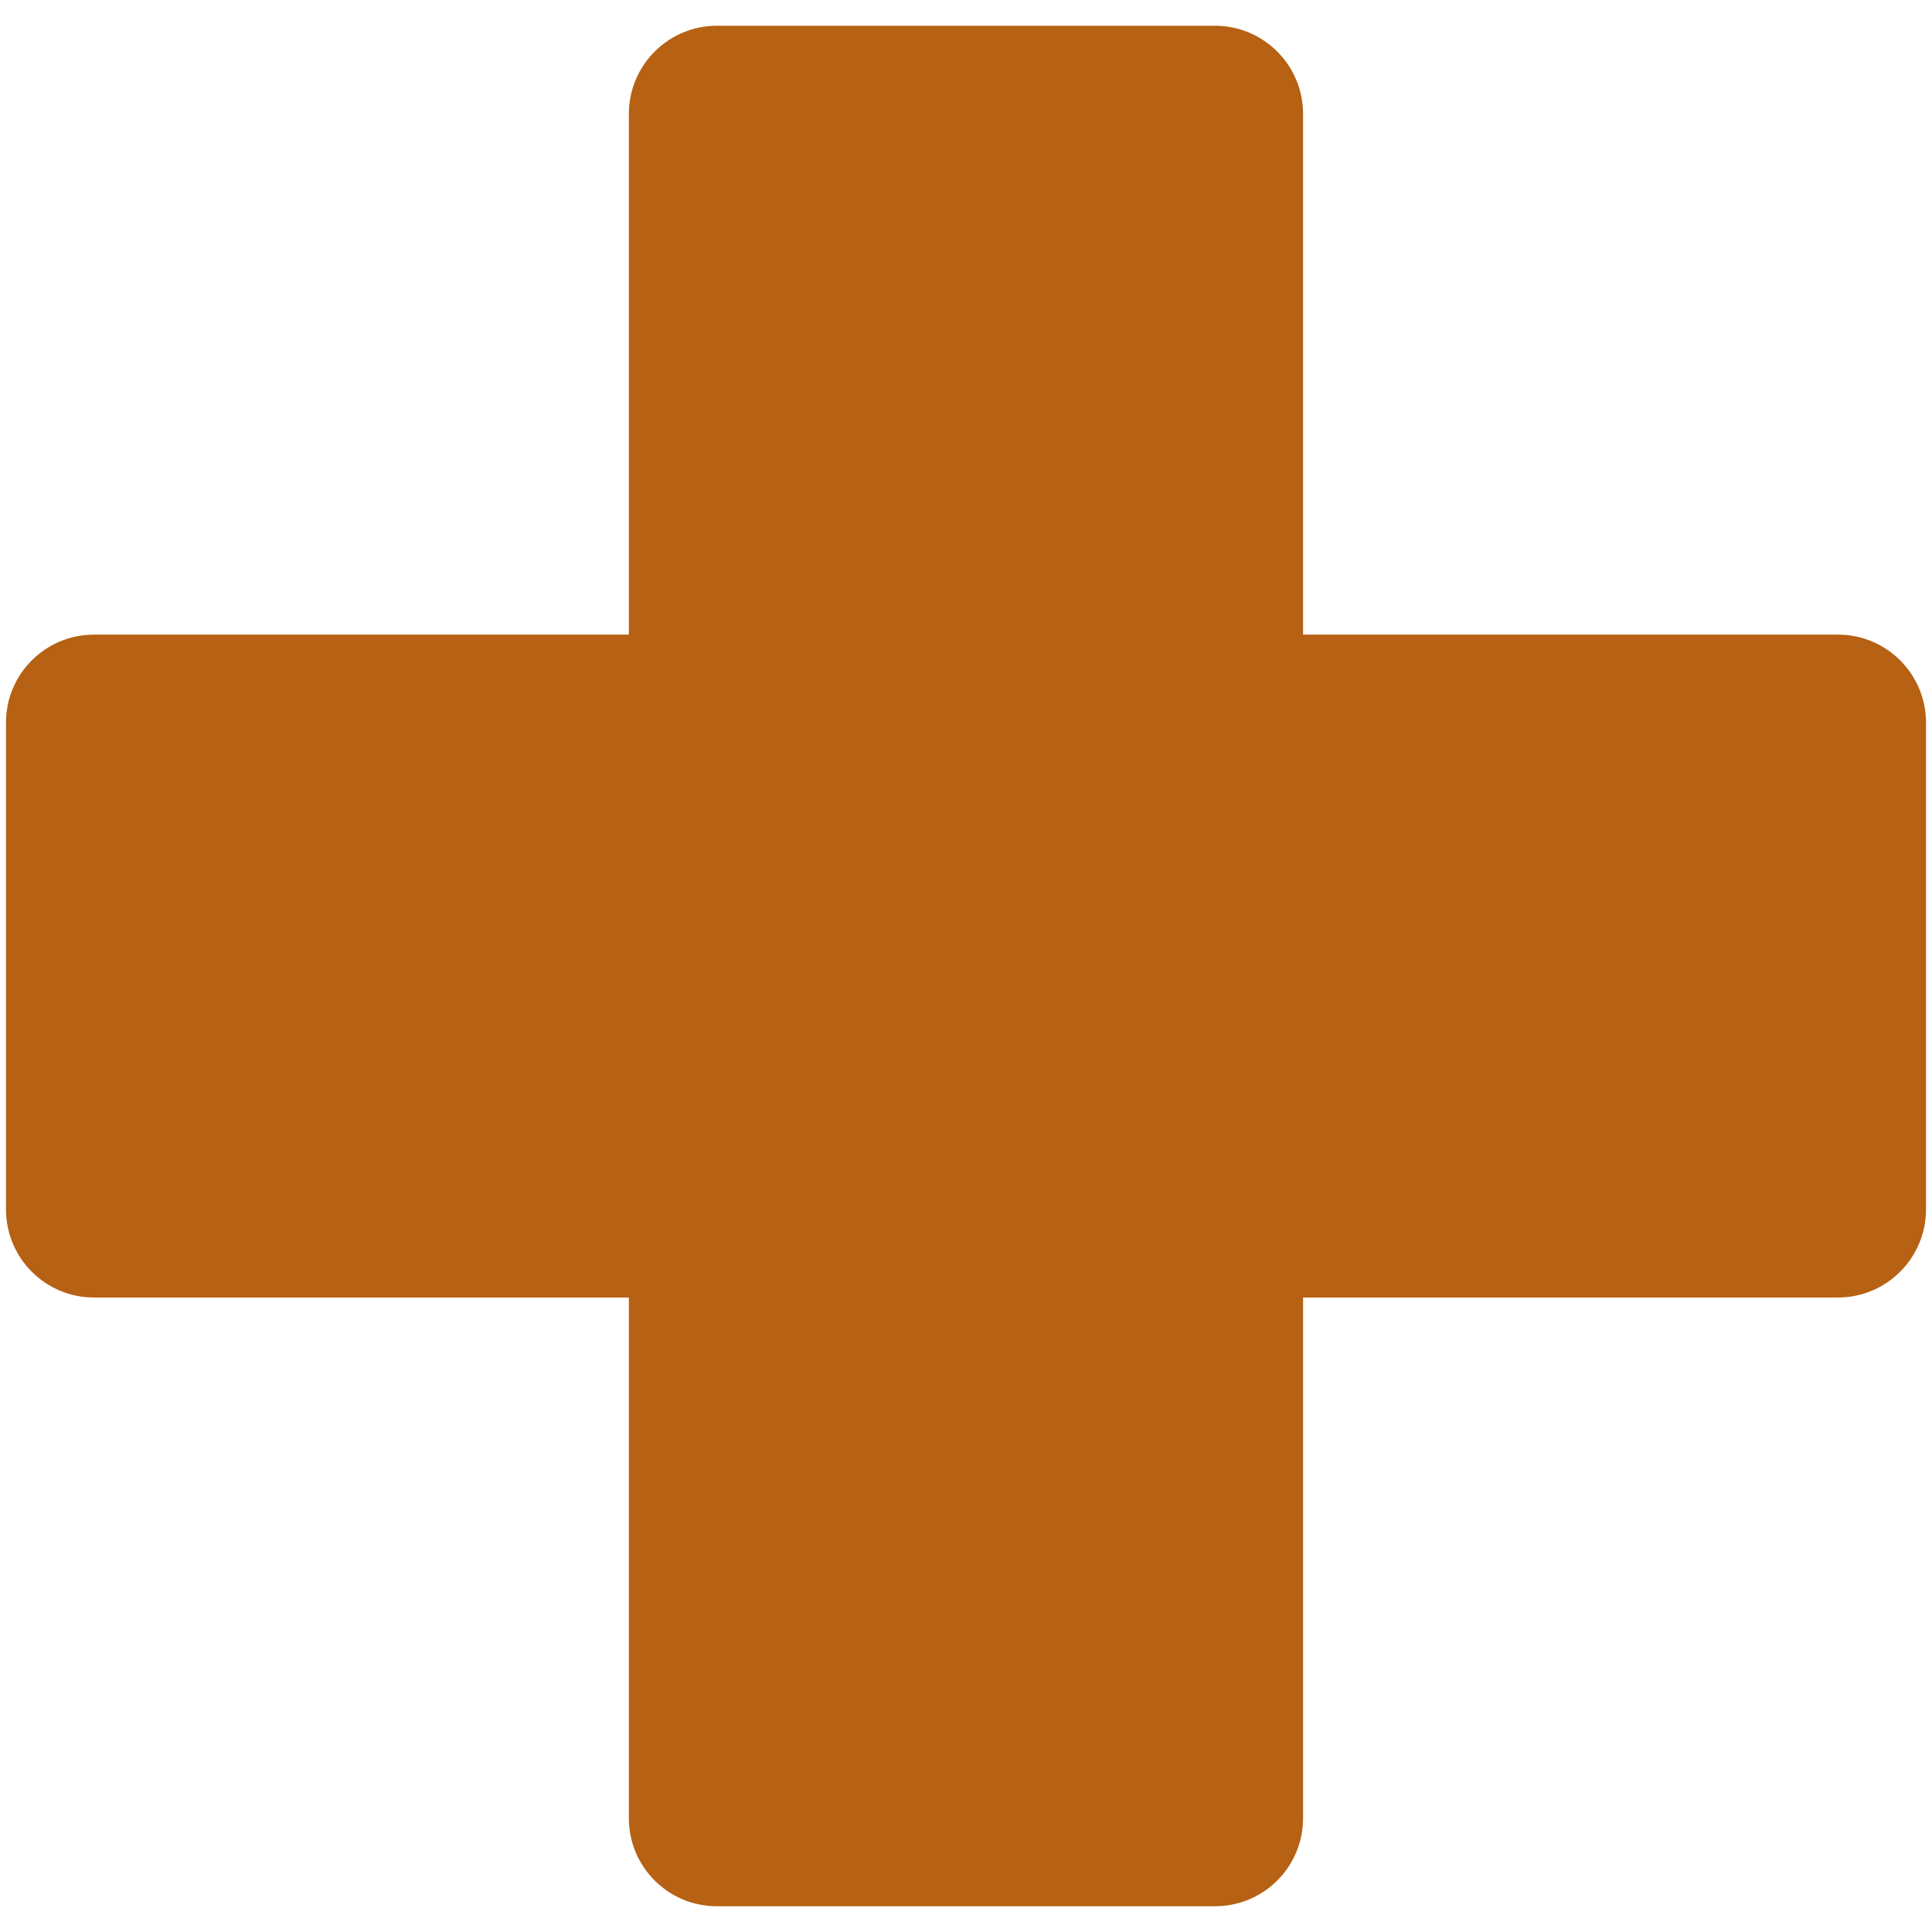
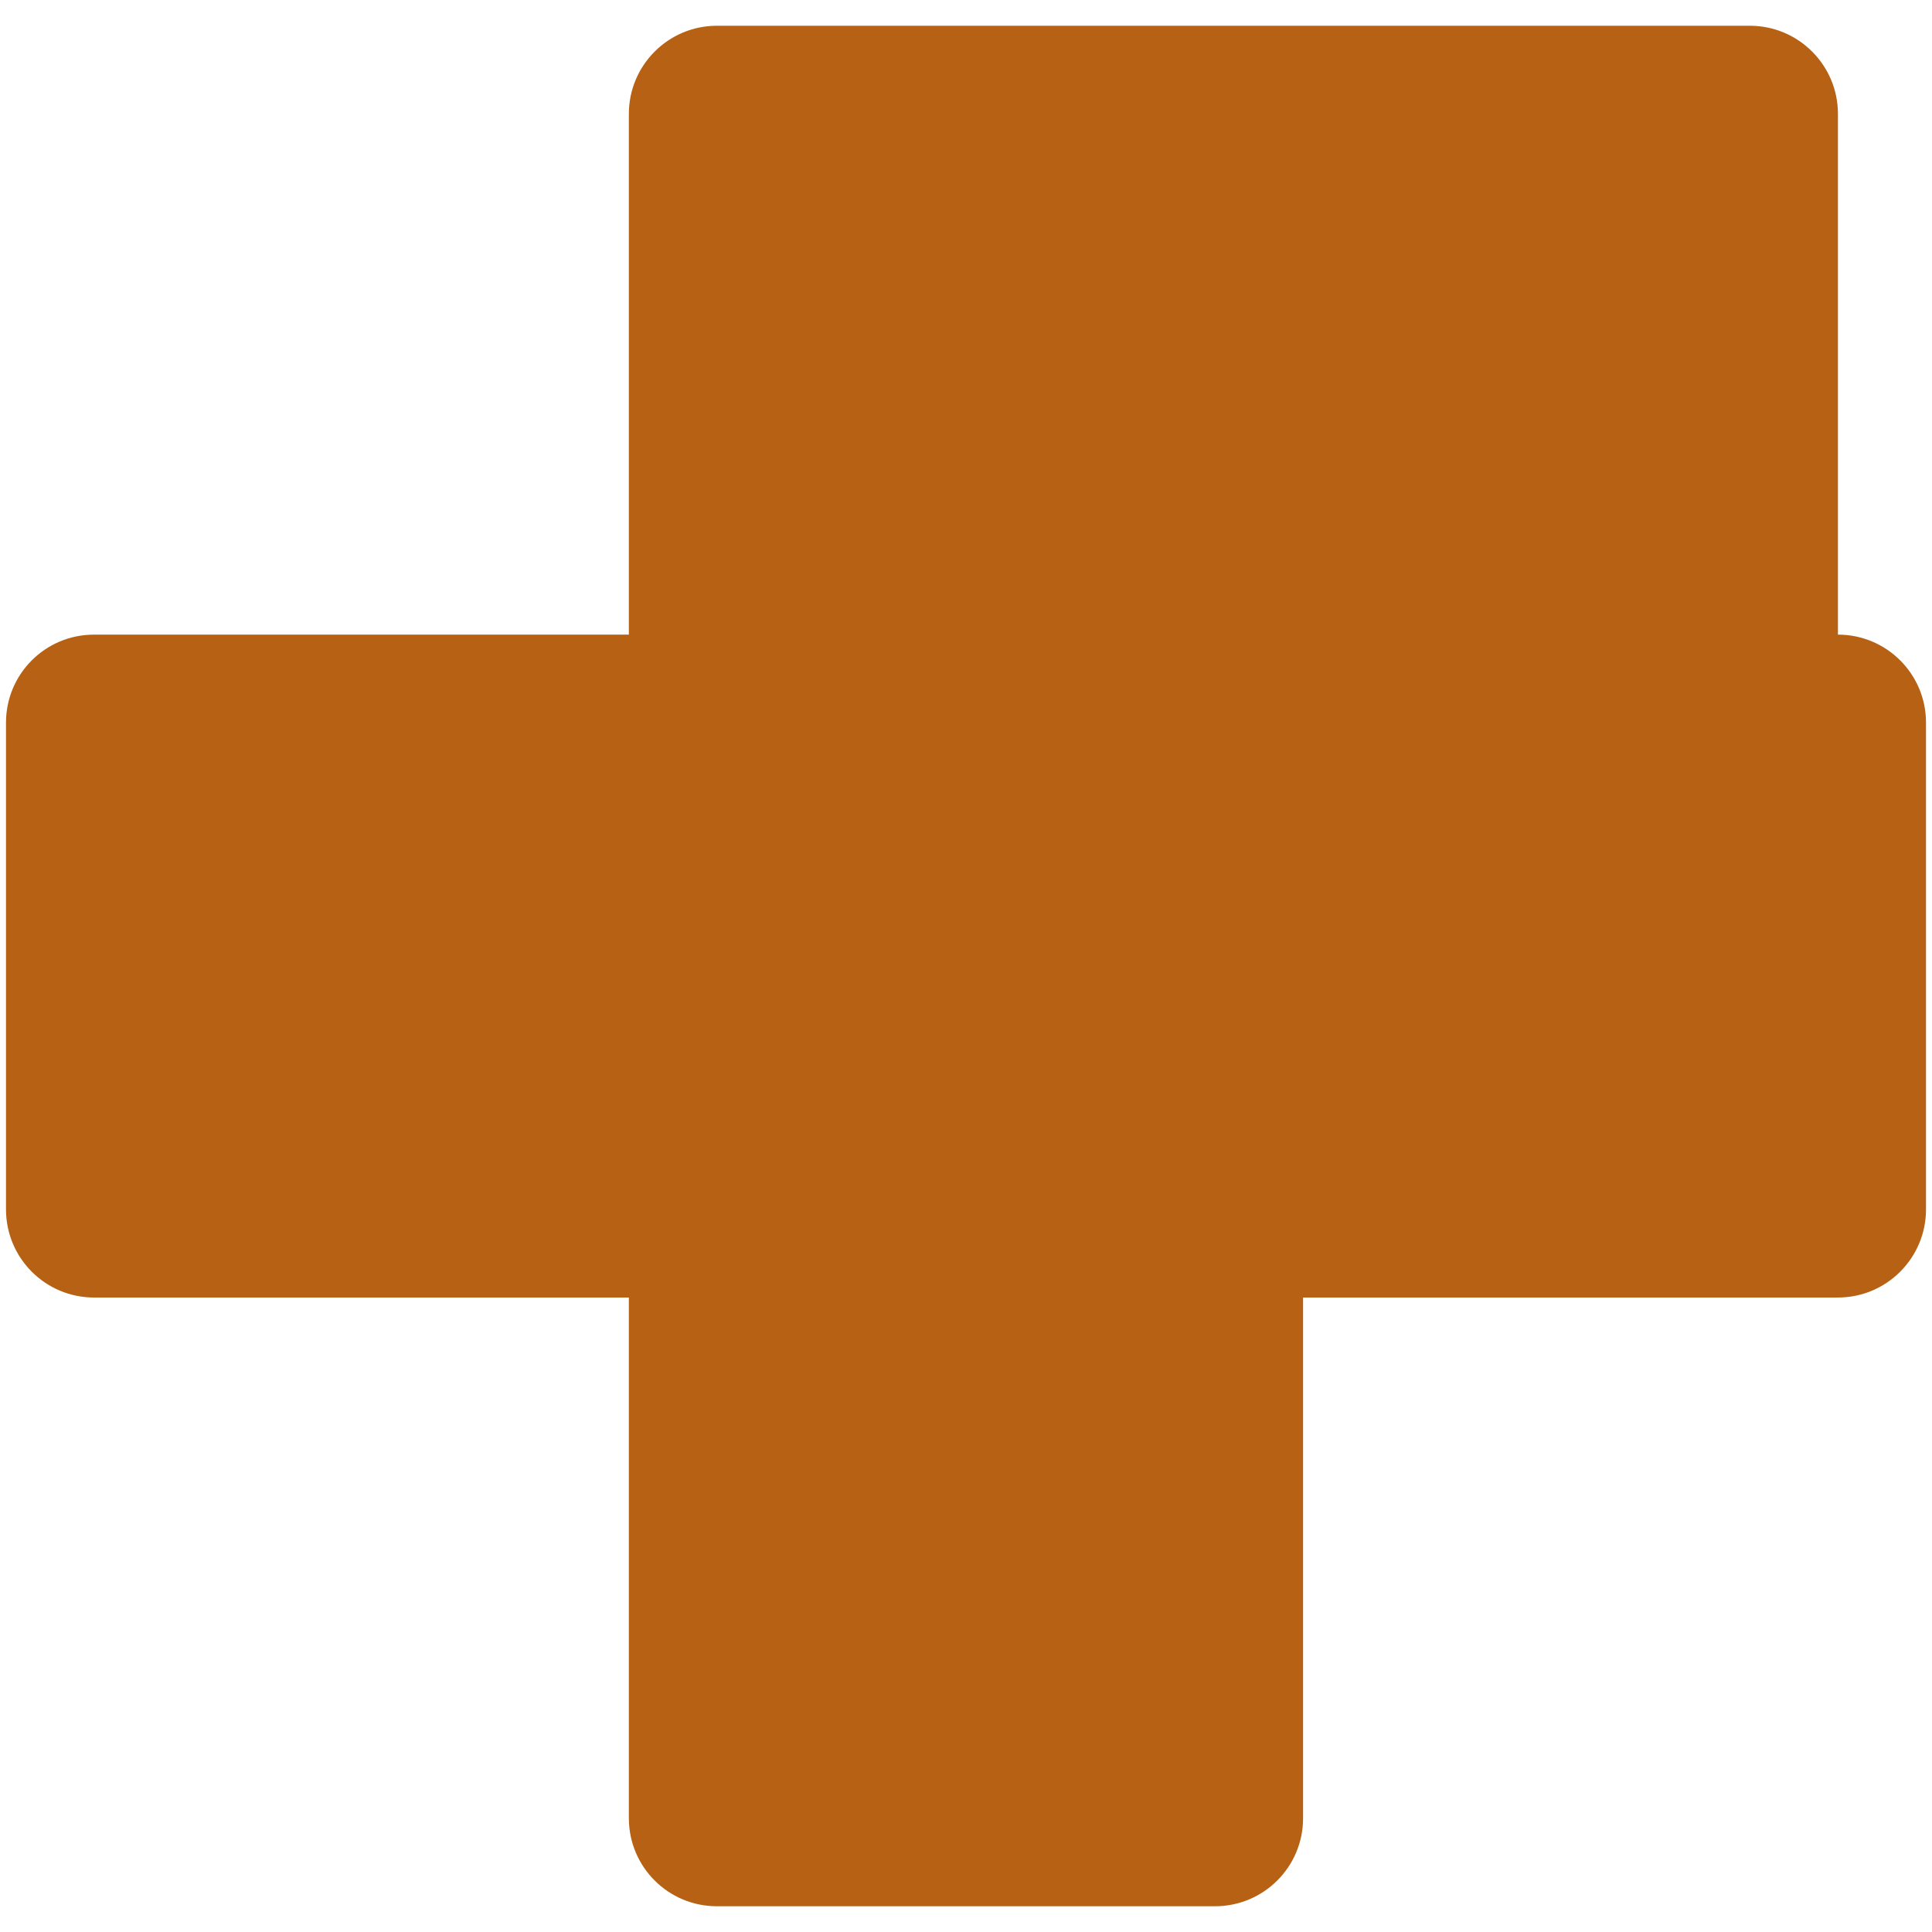
<svg xmlns="http://www.w3.org/2000/svg" version="1.1" id="Layer_1" x="0px" y="0px" width="500px" height="500px" viewBox="0 0 500 500" enable-background="new 0 0 500 500" xml:space="preserve">
-   <path fill="#B66113" d="M475.658,164.241H337.234V29.473c0-12.583-10.208-22.809-22.809-22.809H185.539  c-12.583,0-22.791,10.226-22.791,22.809v134.769H24.342c-12.62,0-22.79,10.189-22.79,22.771v125.975  c0,12.581,10.17,22.809,22.79,22.809h138.406v134.749c0,12.621,10.208,22.791,22.791,22.791h128.887  c12.601,0,22.809-10.17,22.809-22.791V335.796h138.424c12.584,0,22.79-10.228,22.79-22.809V187.013  C498.448,174.431,488.242,164.241,475.658,164.241z" />
+   <path fill="#B66113" d="M475.658,164.241V29.473c0-12.583-10.208-22.809-22.809-22.809H185.539  c-12.583,0-22.791,10.226-22.791,22.809v134.769H24.342c-12.62,0-22.79,10.189-22.79,22.771v125.975  c0,12.581,10.17,22.809,22.79,22.809h138.406v134.749c0,12.621,10.208,22.791,22.791,22.791h128.887  c12.601,0,22.809-10.17,22.809-22.791V335.796h138.424c12.584,0,22.79-10.228,22.79-22.809V187.013  C498.448,174.431,488.242,164.241,475.658,164.241z" />
</svg>